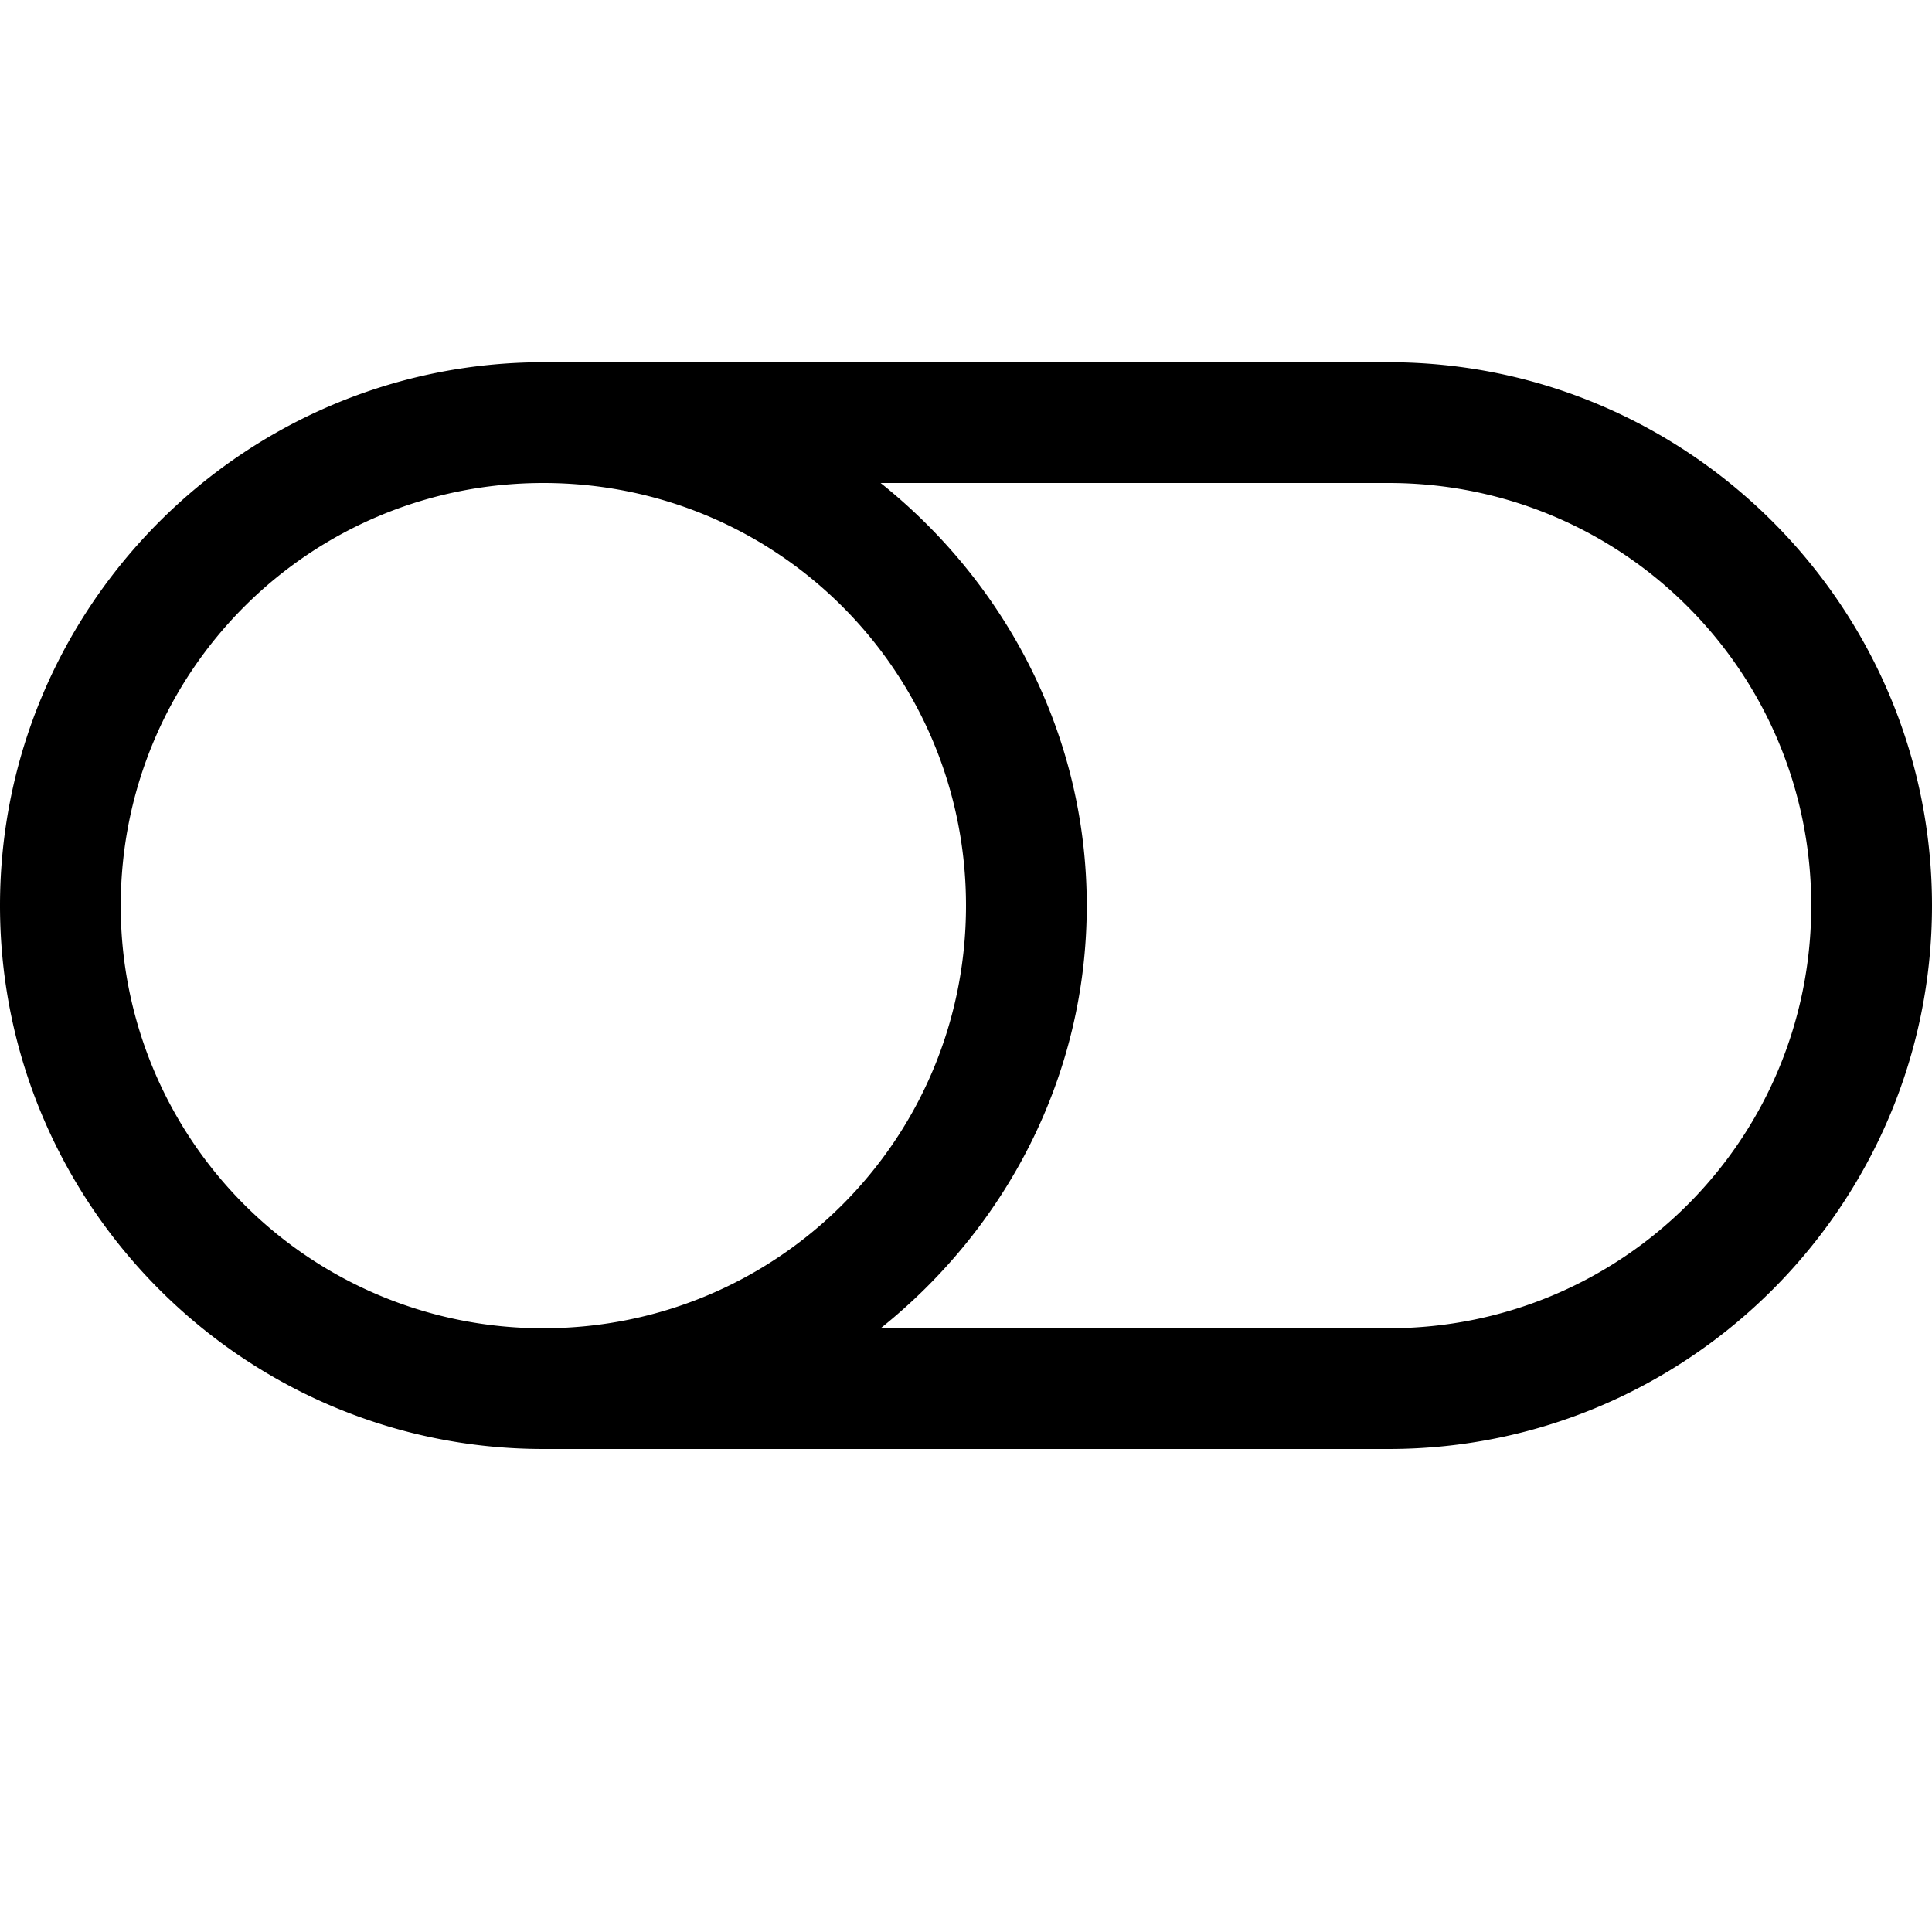
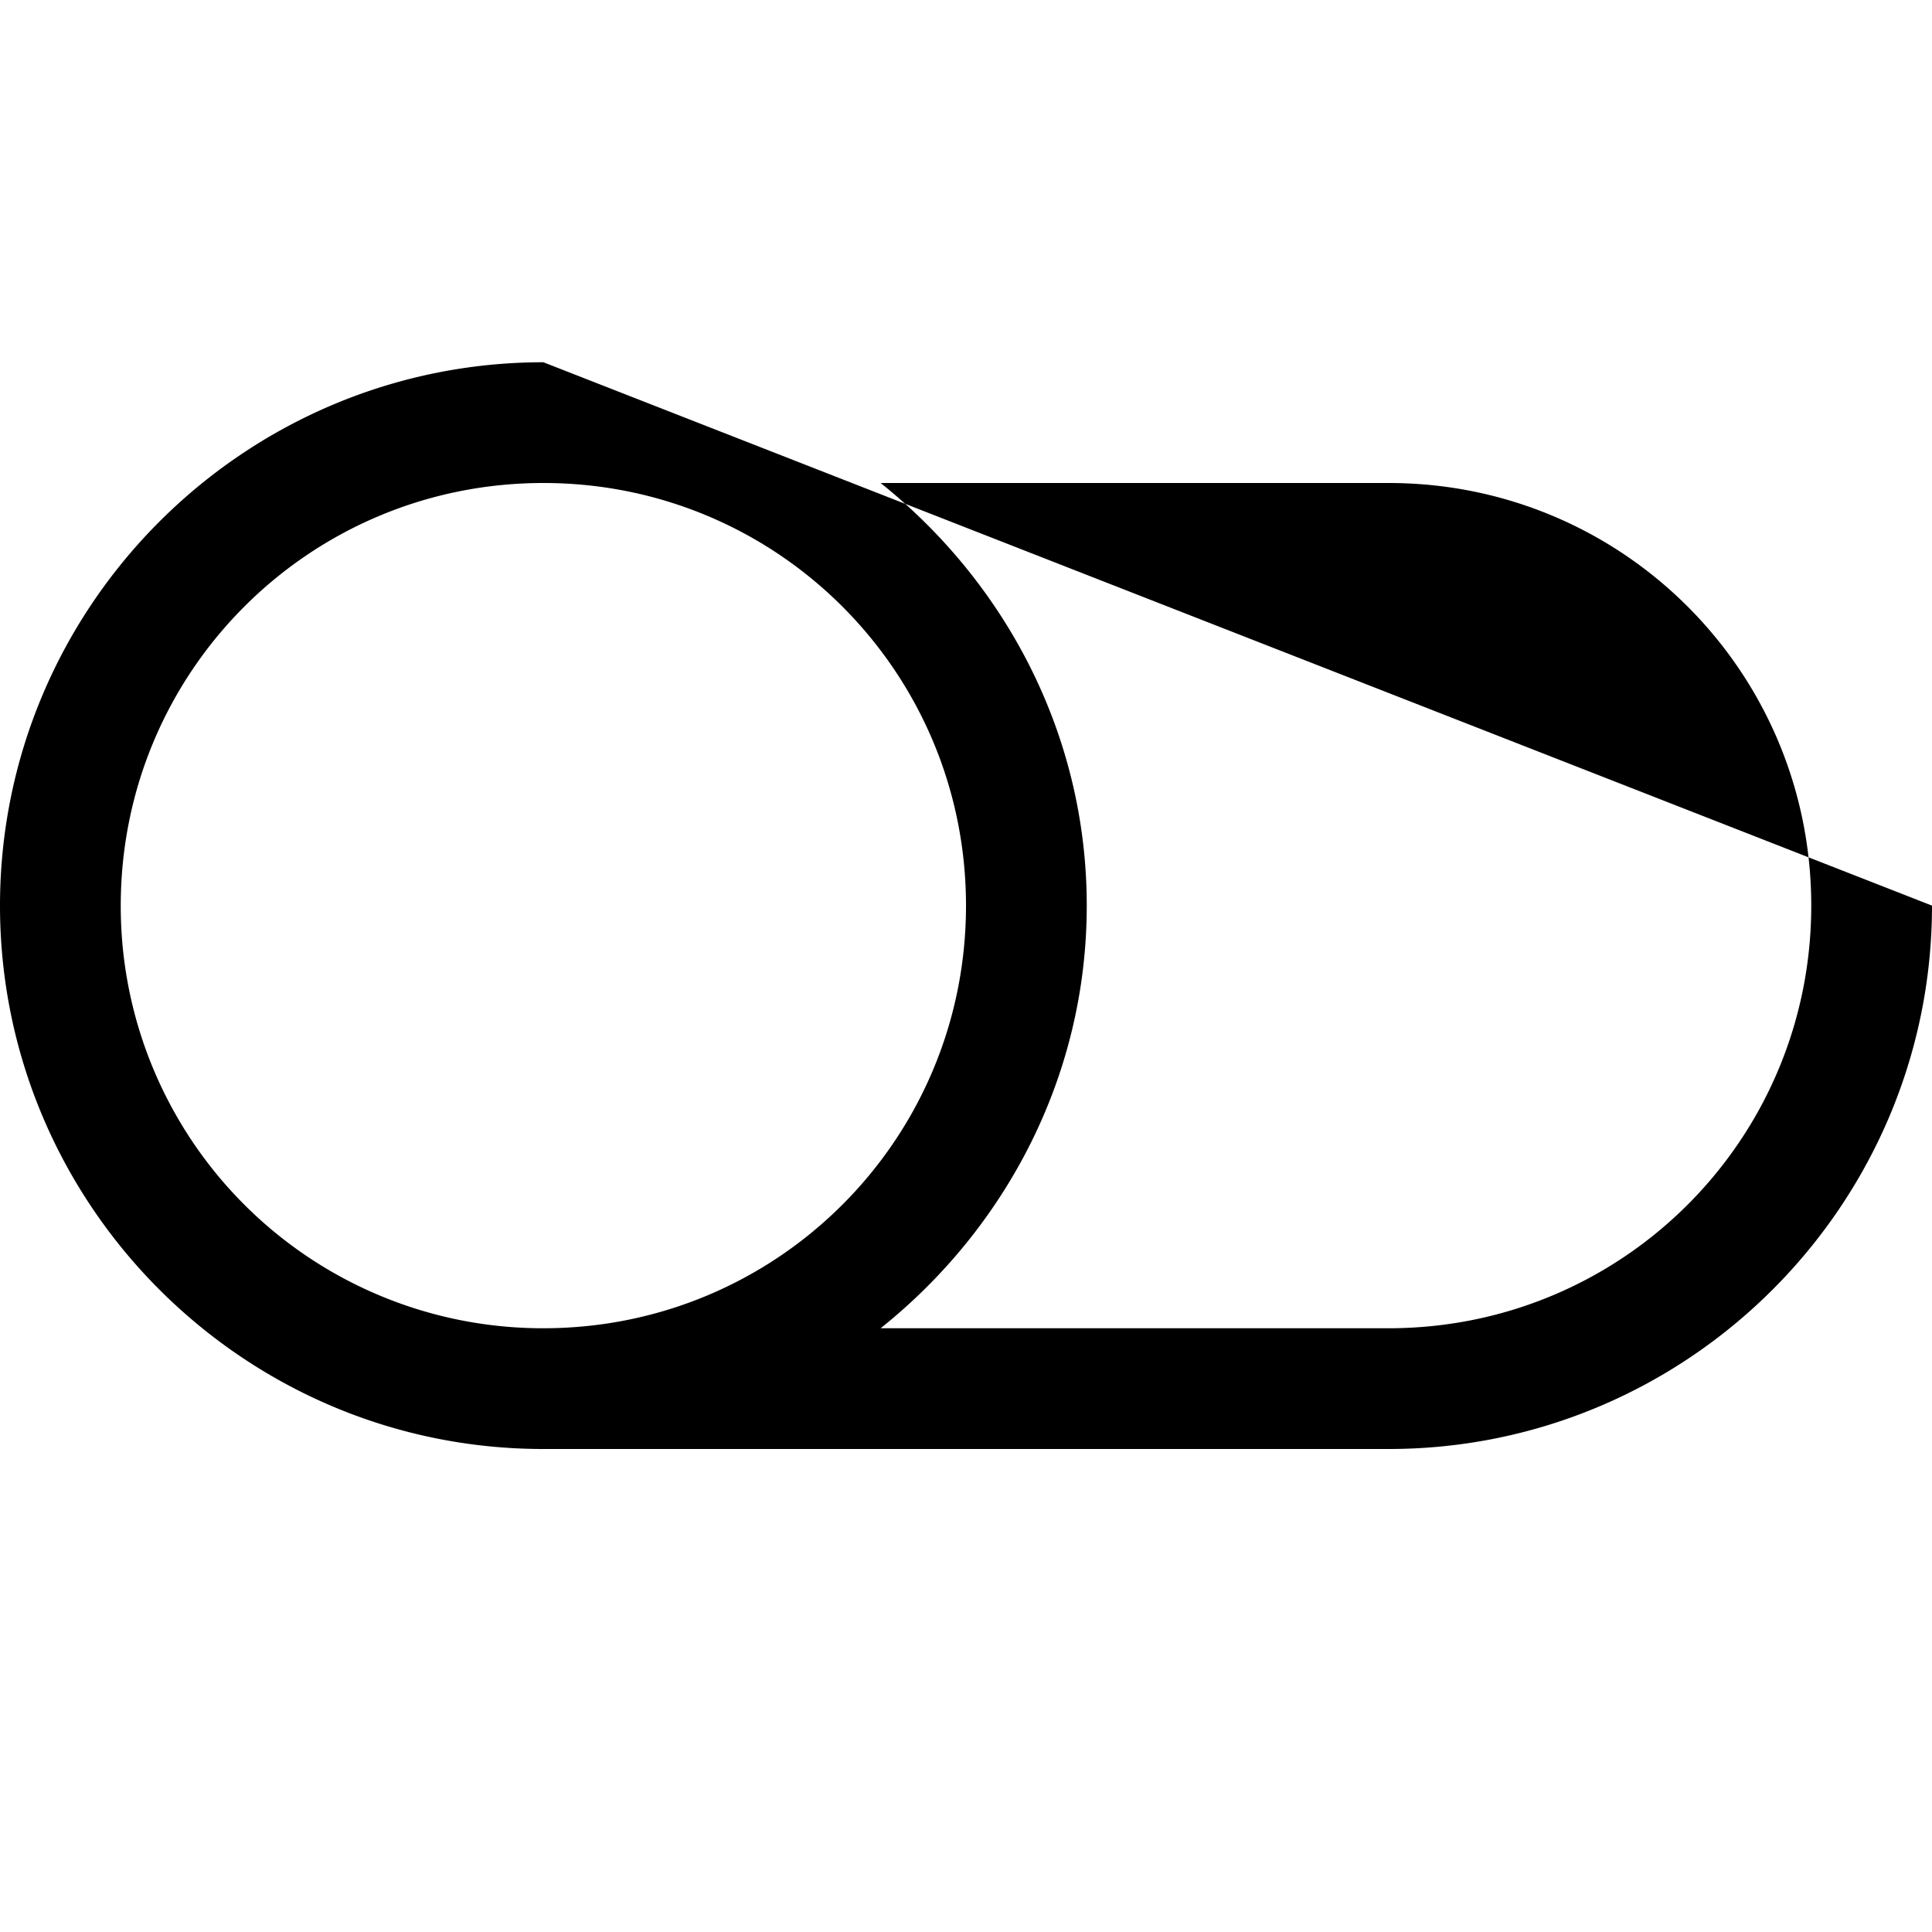
<svg xmlns="http://www.w3.org/2000/svg" viewBox="0 0 16 16">
-   <path d="M4.5 3C2.02 3 0 5.02 0 7.5S2.02 12 4.5 12h7c2.48 0 4.5-2.02 4.5-4.5S13.98 3 11.5 3zm0 1C6.438 4 8 5.563 8 7.5 8 9.438 6.437 11 4.5 11A3.494 3.494 0 0 1 1 7.5C1 5.562 2.563 4 4.5 4zm2.793 0H11.5C13.438 4 15 5.563 15 7.5c0 1.938-1.563 3.5-3.5 3.5H7.293C8.324 10.176 9 8.918 9 7.5 9 6.082 8.324 4.824 7.293 4z" />
+   <path d="M4.5 3C2.02 3 0 5.02 0 7.5S2.02 12 4.5 12h7c2.48 0 4.5-2.02 4.5-4.5zm0 1C6.438 4 8 5.563 8 7.5 8 9.438 6.437 11 4.5 11A3.494 3.494 0 0 1 1 7.5C1 5.562 2.563 4 4.5 4zm2.793 0H11.5C13.438 4 15 5.563 15 7.5c0 1.938-1.563 3.5-3.5 3.5H7.293C8.324 10.176 9 8.918 9 7.5 9 6.082 8.324 4.824 7.293 4z" />
</svg>